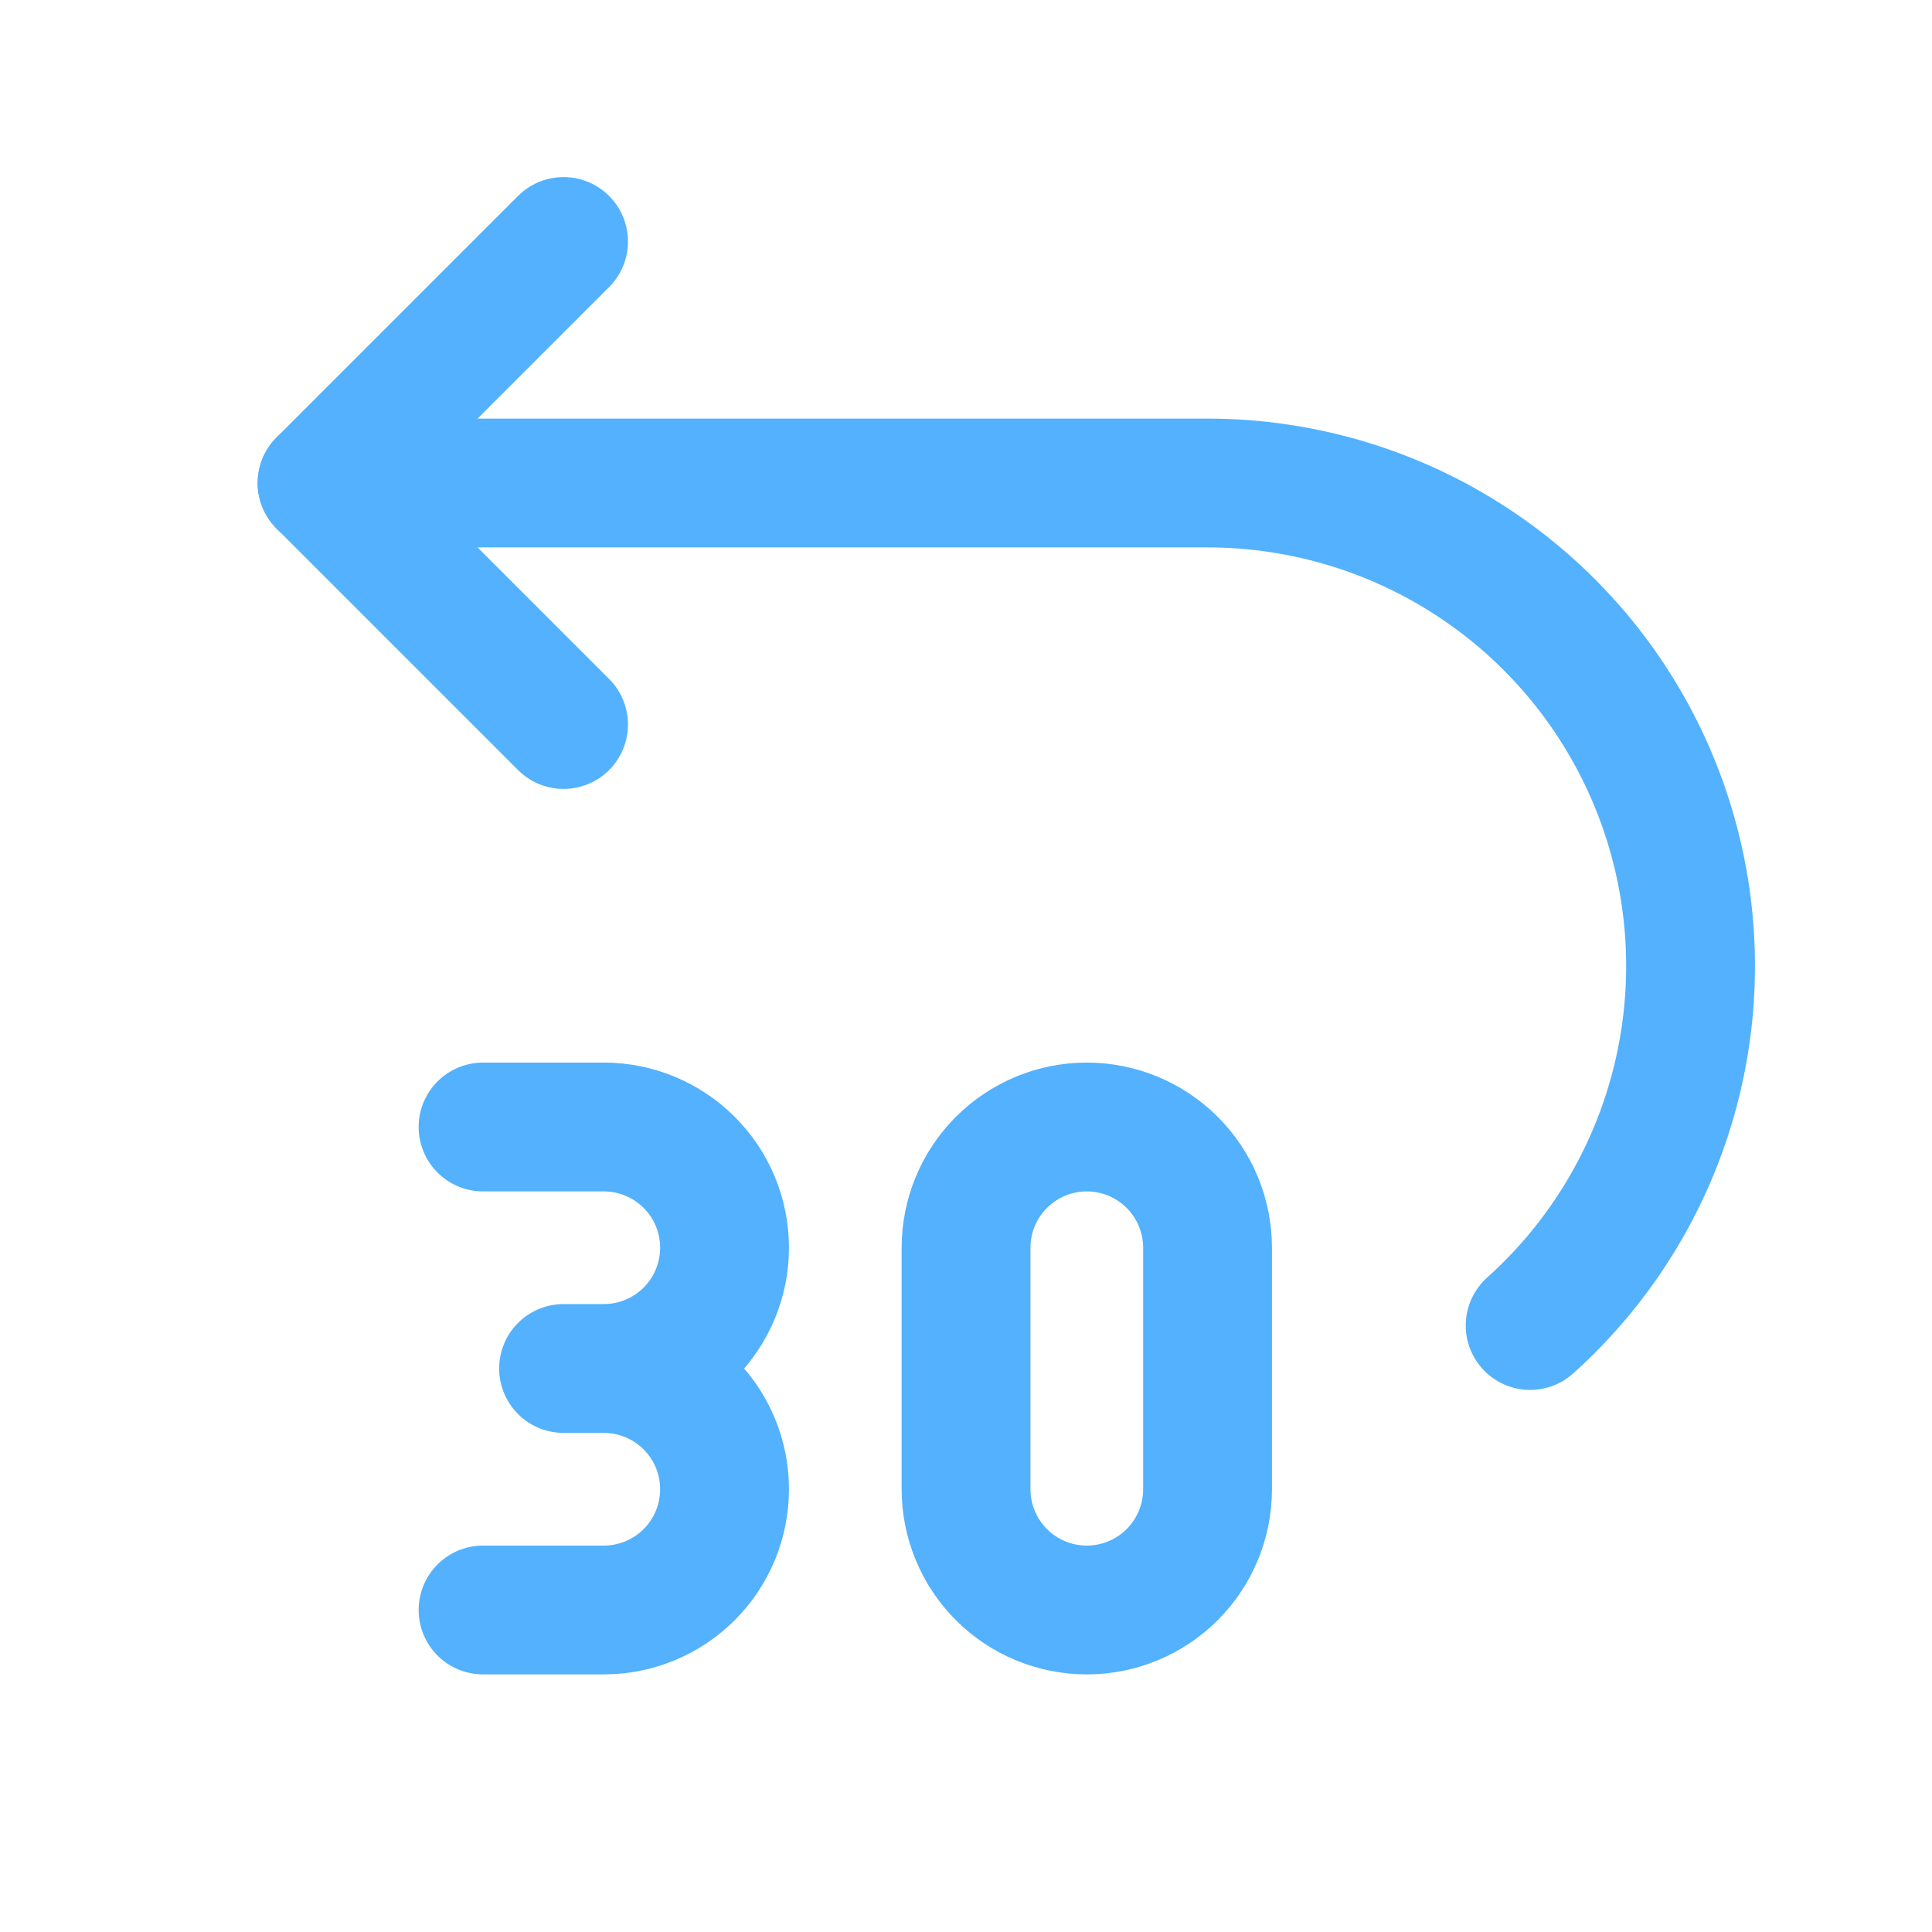
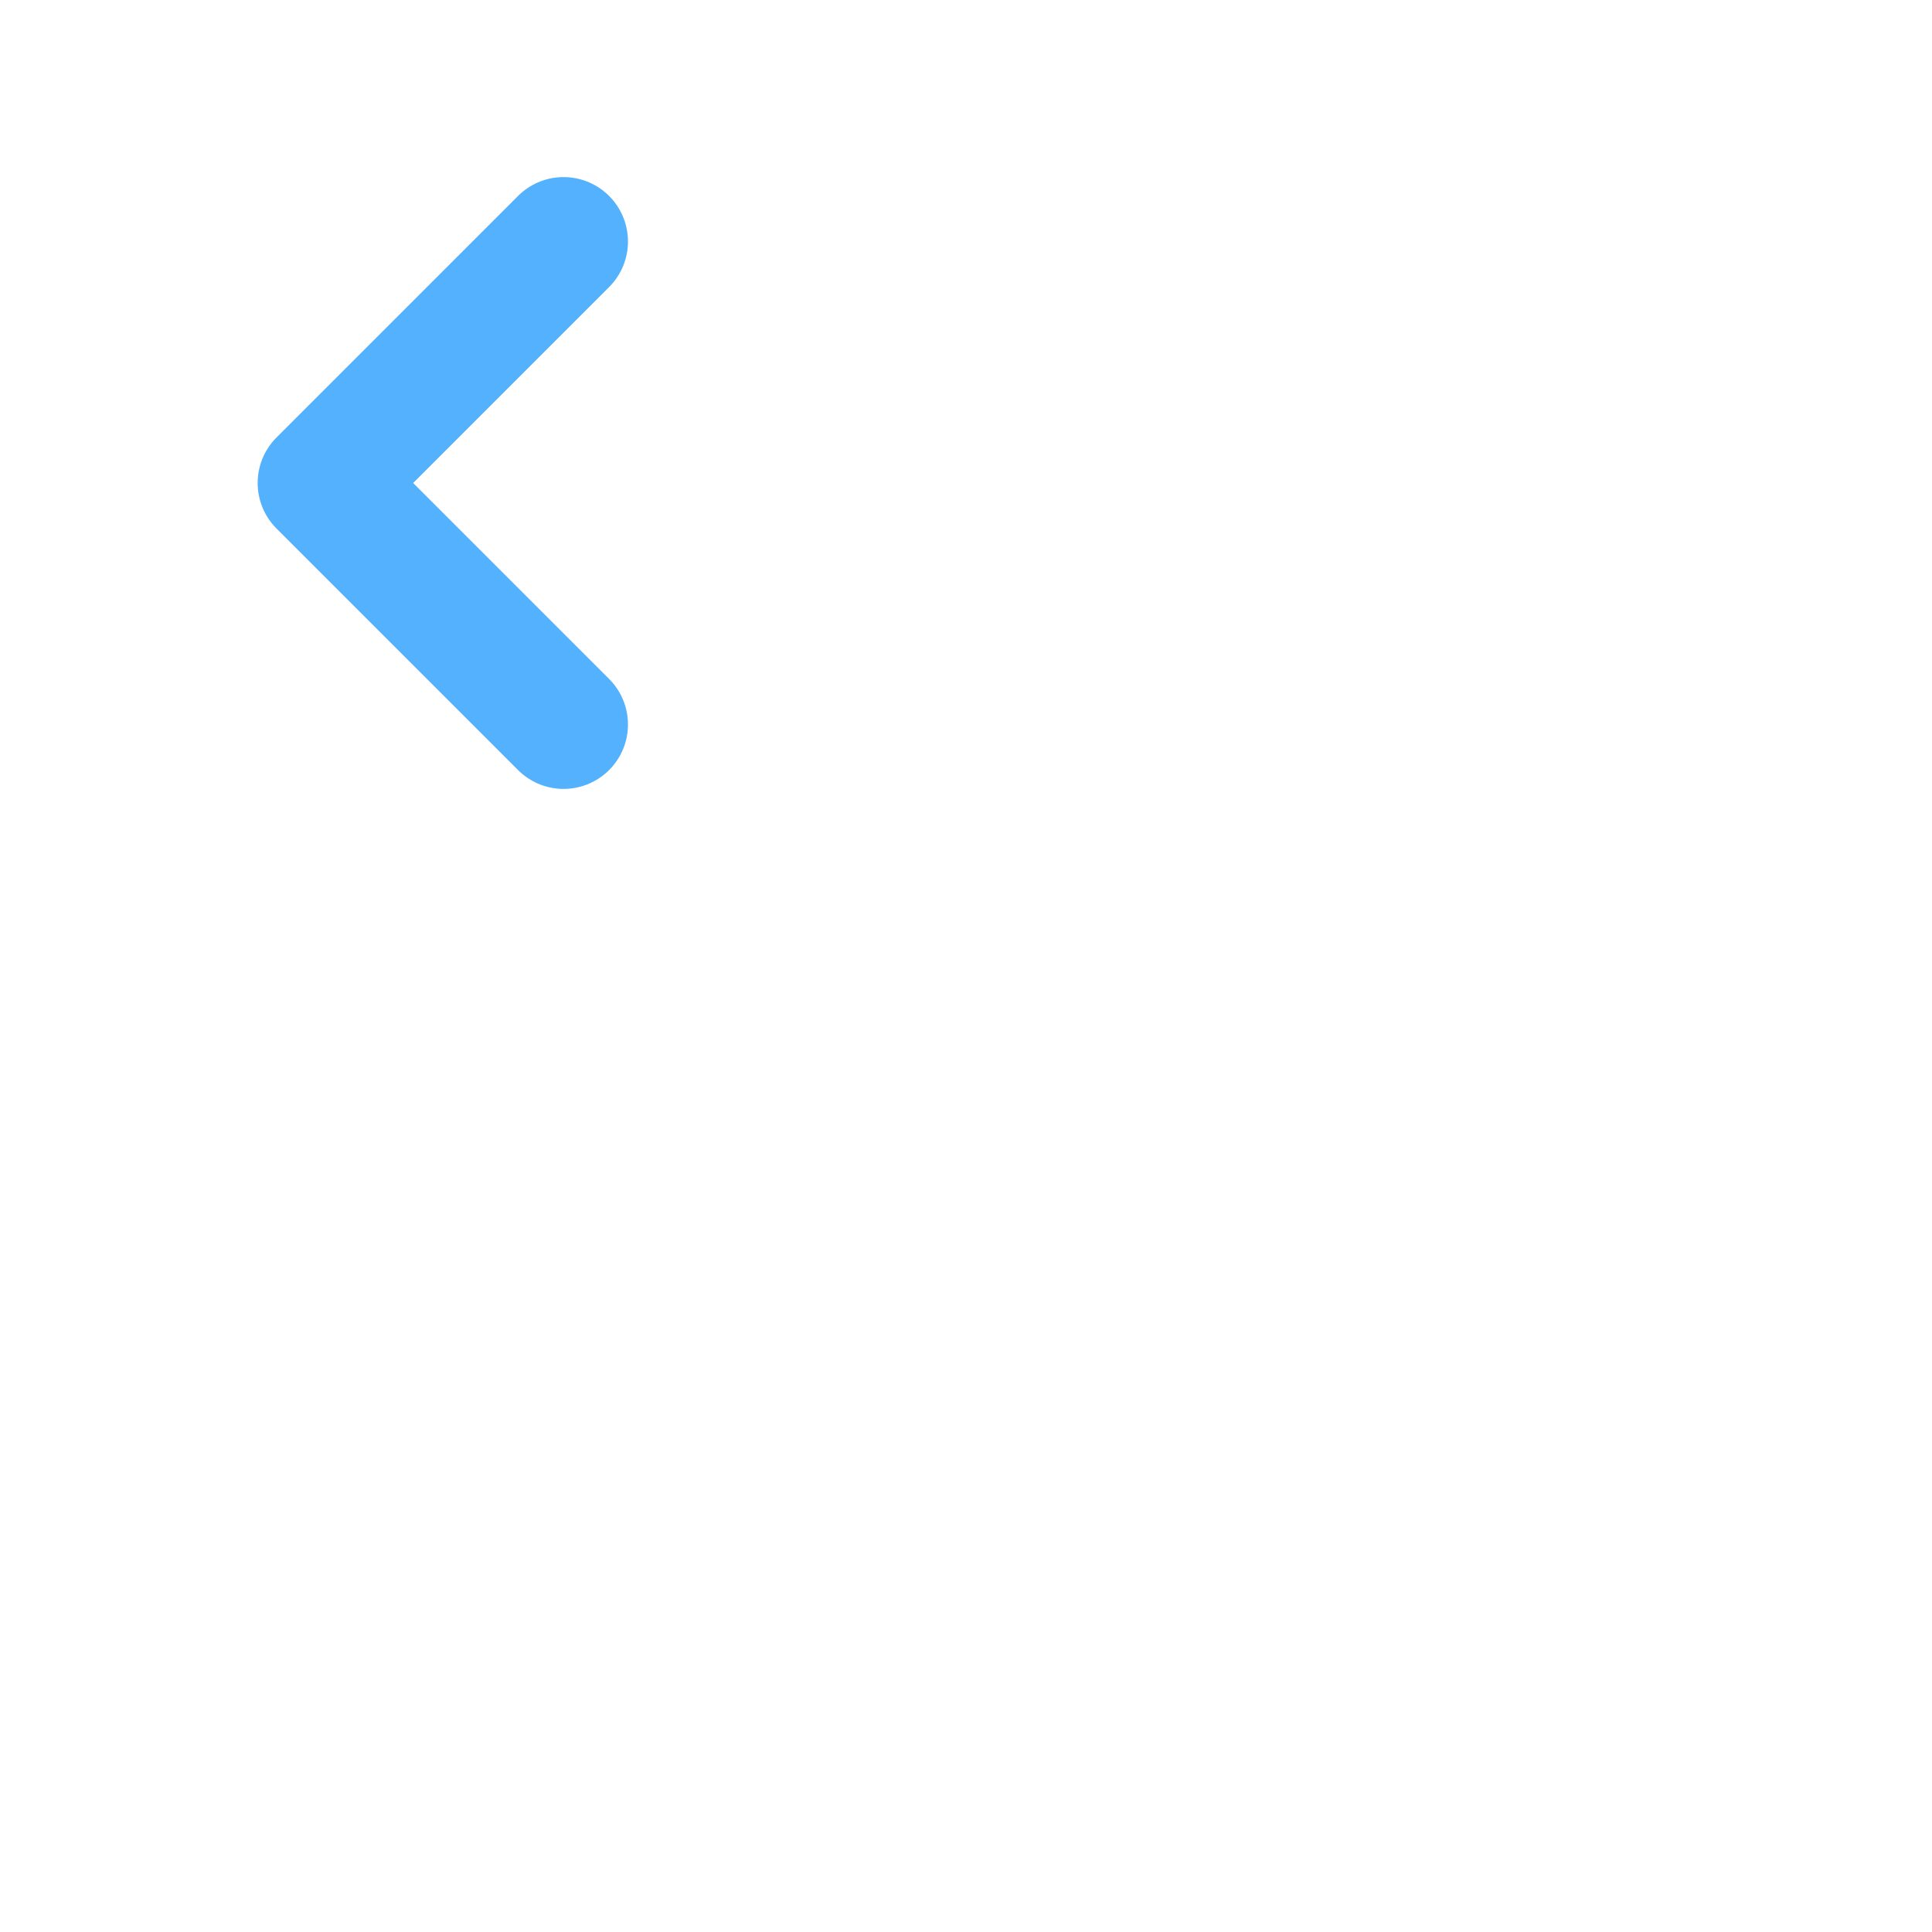
<svg xmlns="http://www.w3.org/2000/svg" width="40" height="40" viewBox="0 0 40 40" fill="none">
-   <path d="M31.68 27.443C33.186 26.092 34.247 24.315 34.722 22.347C35.197 20.38 35.064 18.315 34.34 16.424C33.617 14.534 32.337 12.908 30.669 11.761C29.002 10.614 27.025 10 25.001 10H6.668M10.001 23.333H12.501C13.164 23.333 13.8 23.597 14.269 24.066C14.738 24.534 15.001 25.17 15.001 25.833C15.001 26.496 14.738 27.132 14.269 27.601C13.8 28.07 13.164 28.333 12.501 28.333M12.501 28.333H11.668M12.501 28.333C13.164 28.333 13.8 28.597 14.269 29.066C14.738 29.534 15.001 30.17 15.001 30.833C15.001 31.496 14.738 32.132 14.269 32.601C13.8 33.07 13.164 33.333 12.501 33.333H10.001M20.001 25.833V30.833C20.001 31.496 20.265 32.132 20.733 32.601C21.202 33.07 21.838 33.333 22.501 33.333C23.164 33.333 23.8 33.07 24.269 32.601C24.738 32.132 25.001 31.496 25.001 30.833V25.833C25.001 25.17 24.738 24.534 24.269 24.066C23.8 23.597 23.164 23.333 22.501 23.333C21.838 23.333 21.202 23.597 20.733 24.066C20.265 24.534 20.001 25.17 20.001 25.833Z" stroke="#53B1FD" stroke-width="2.667" stroke-linecap="round" stroke-linejoin="round" />
  <path d="M11.668 15L6.668 10L11.668 5" stroke="#53B1FD" stroke-width="2.667" stroke-linecap="round" stroke-linejoin="round" />
</svg>